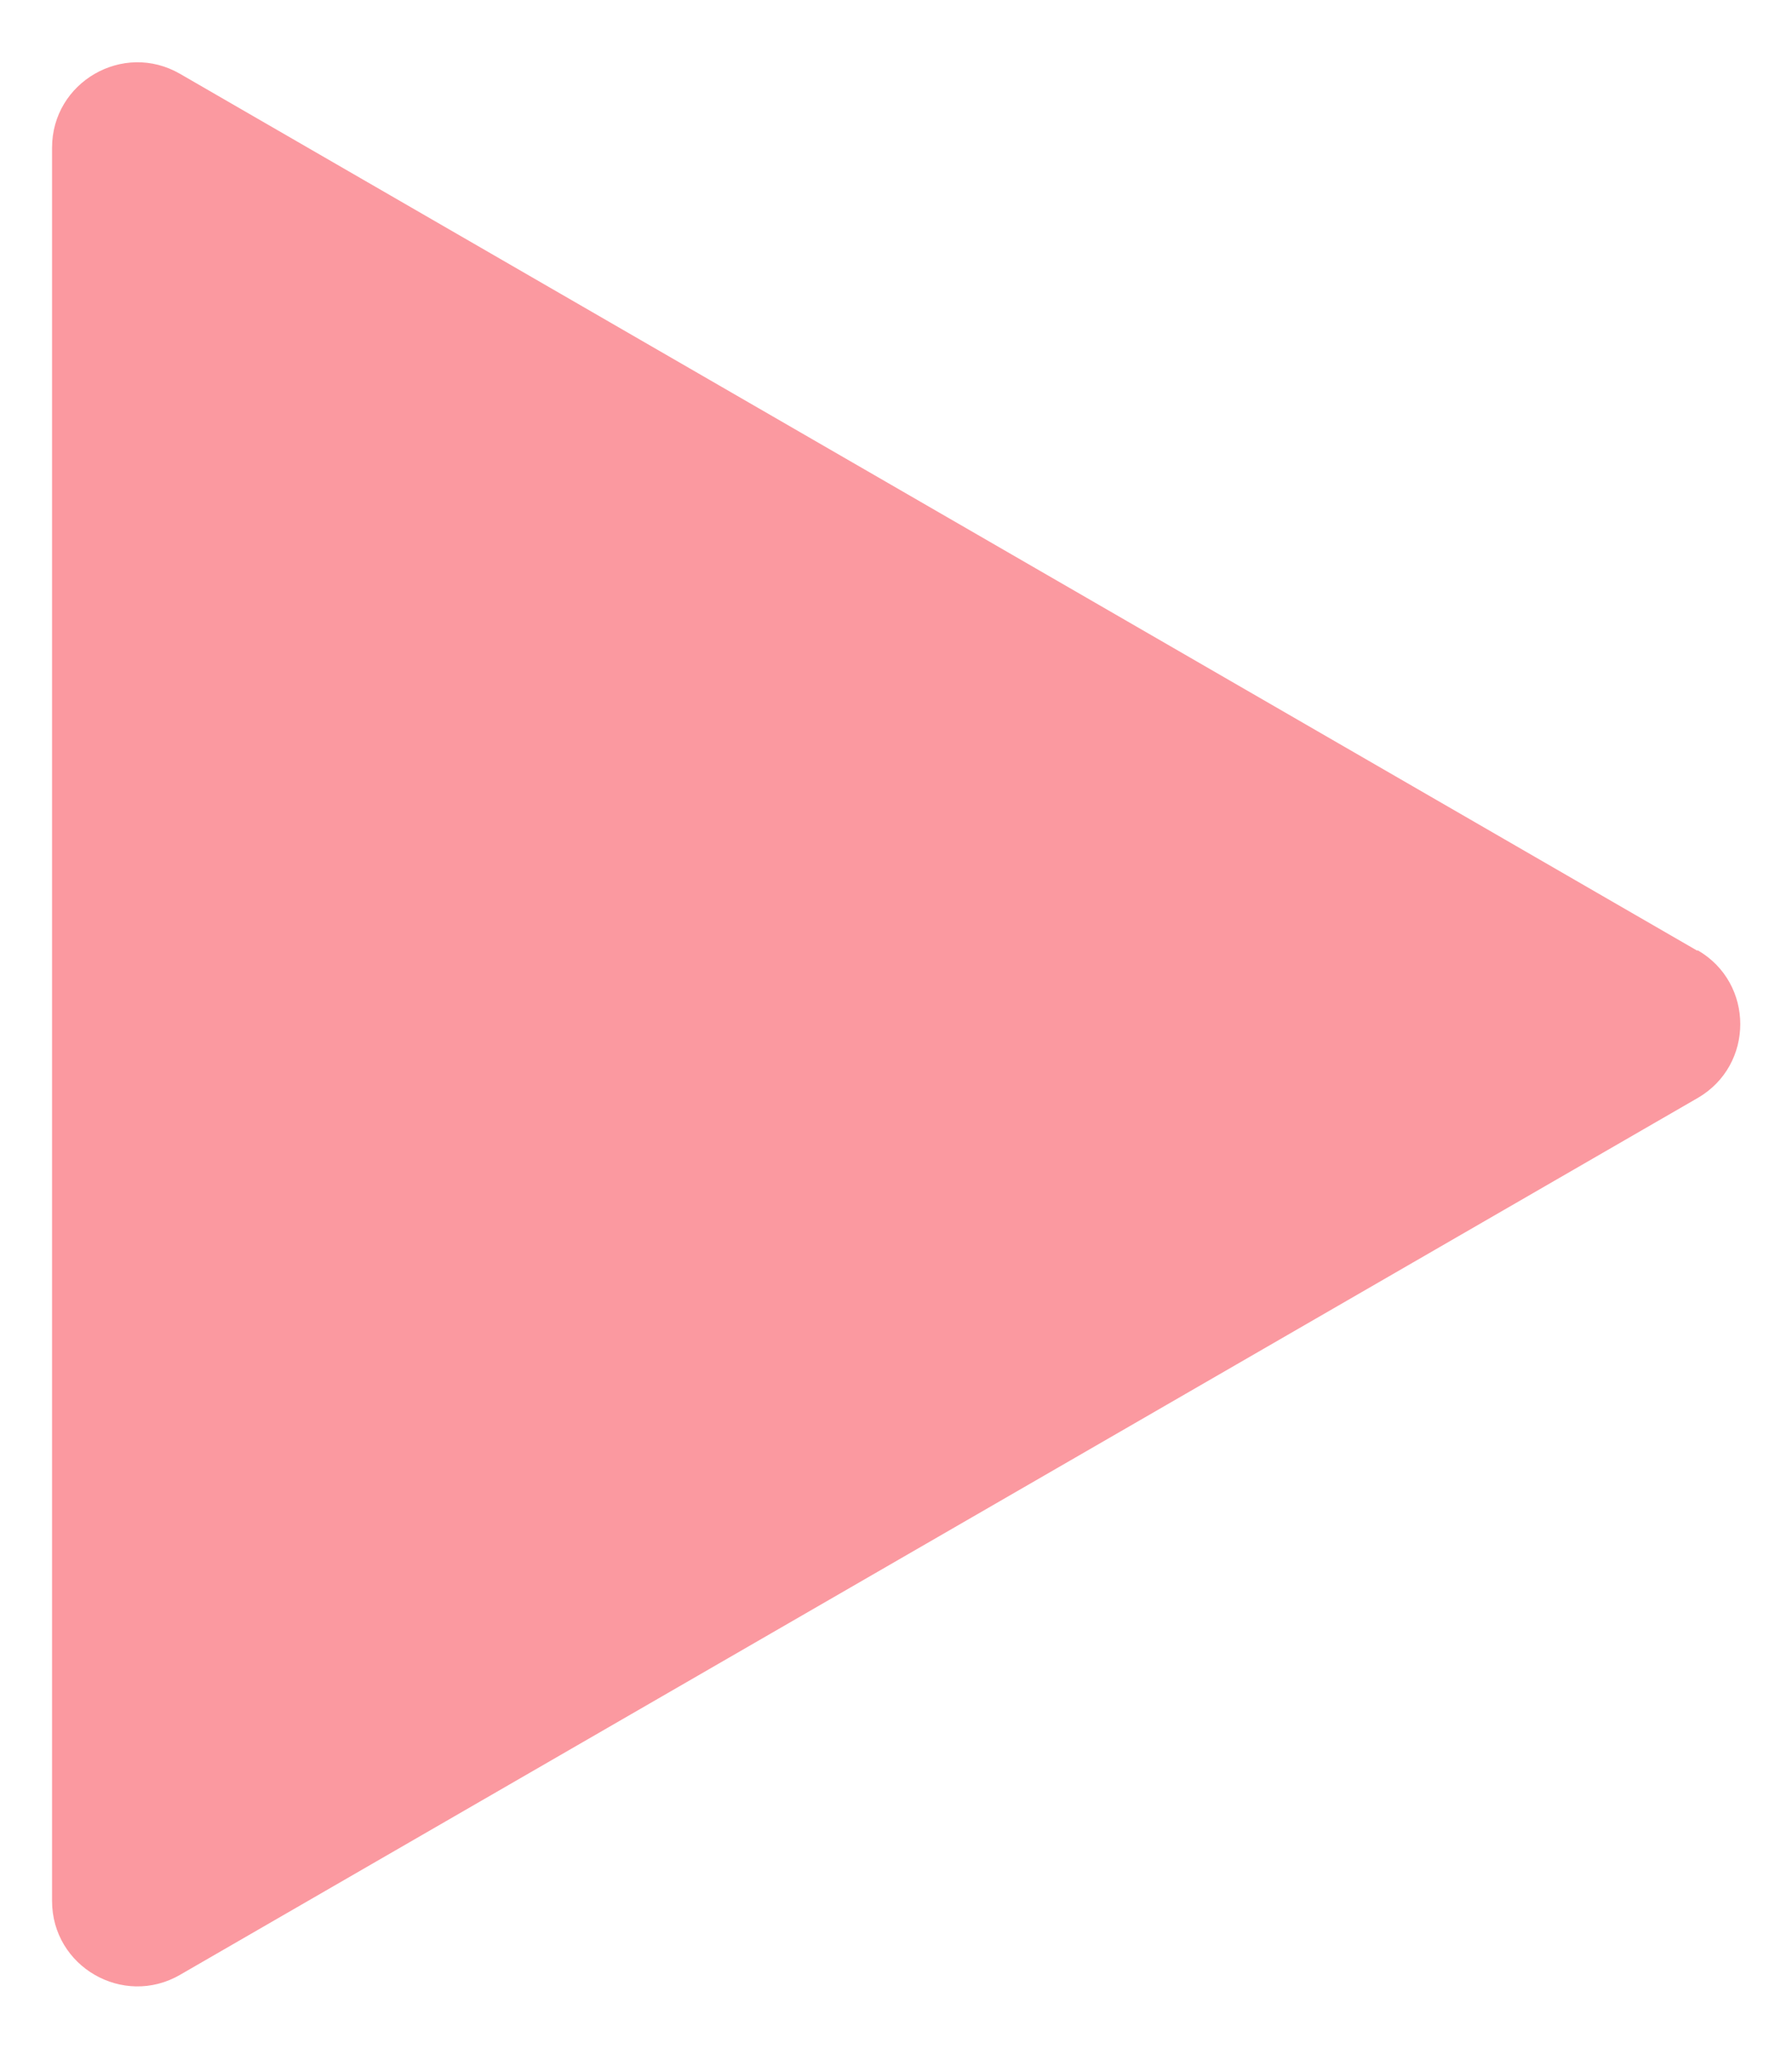
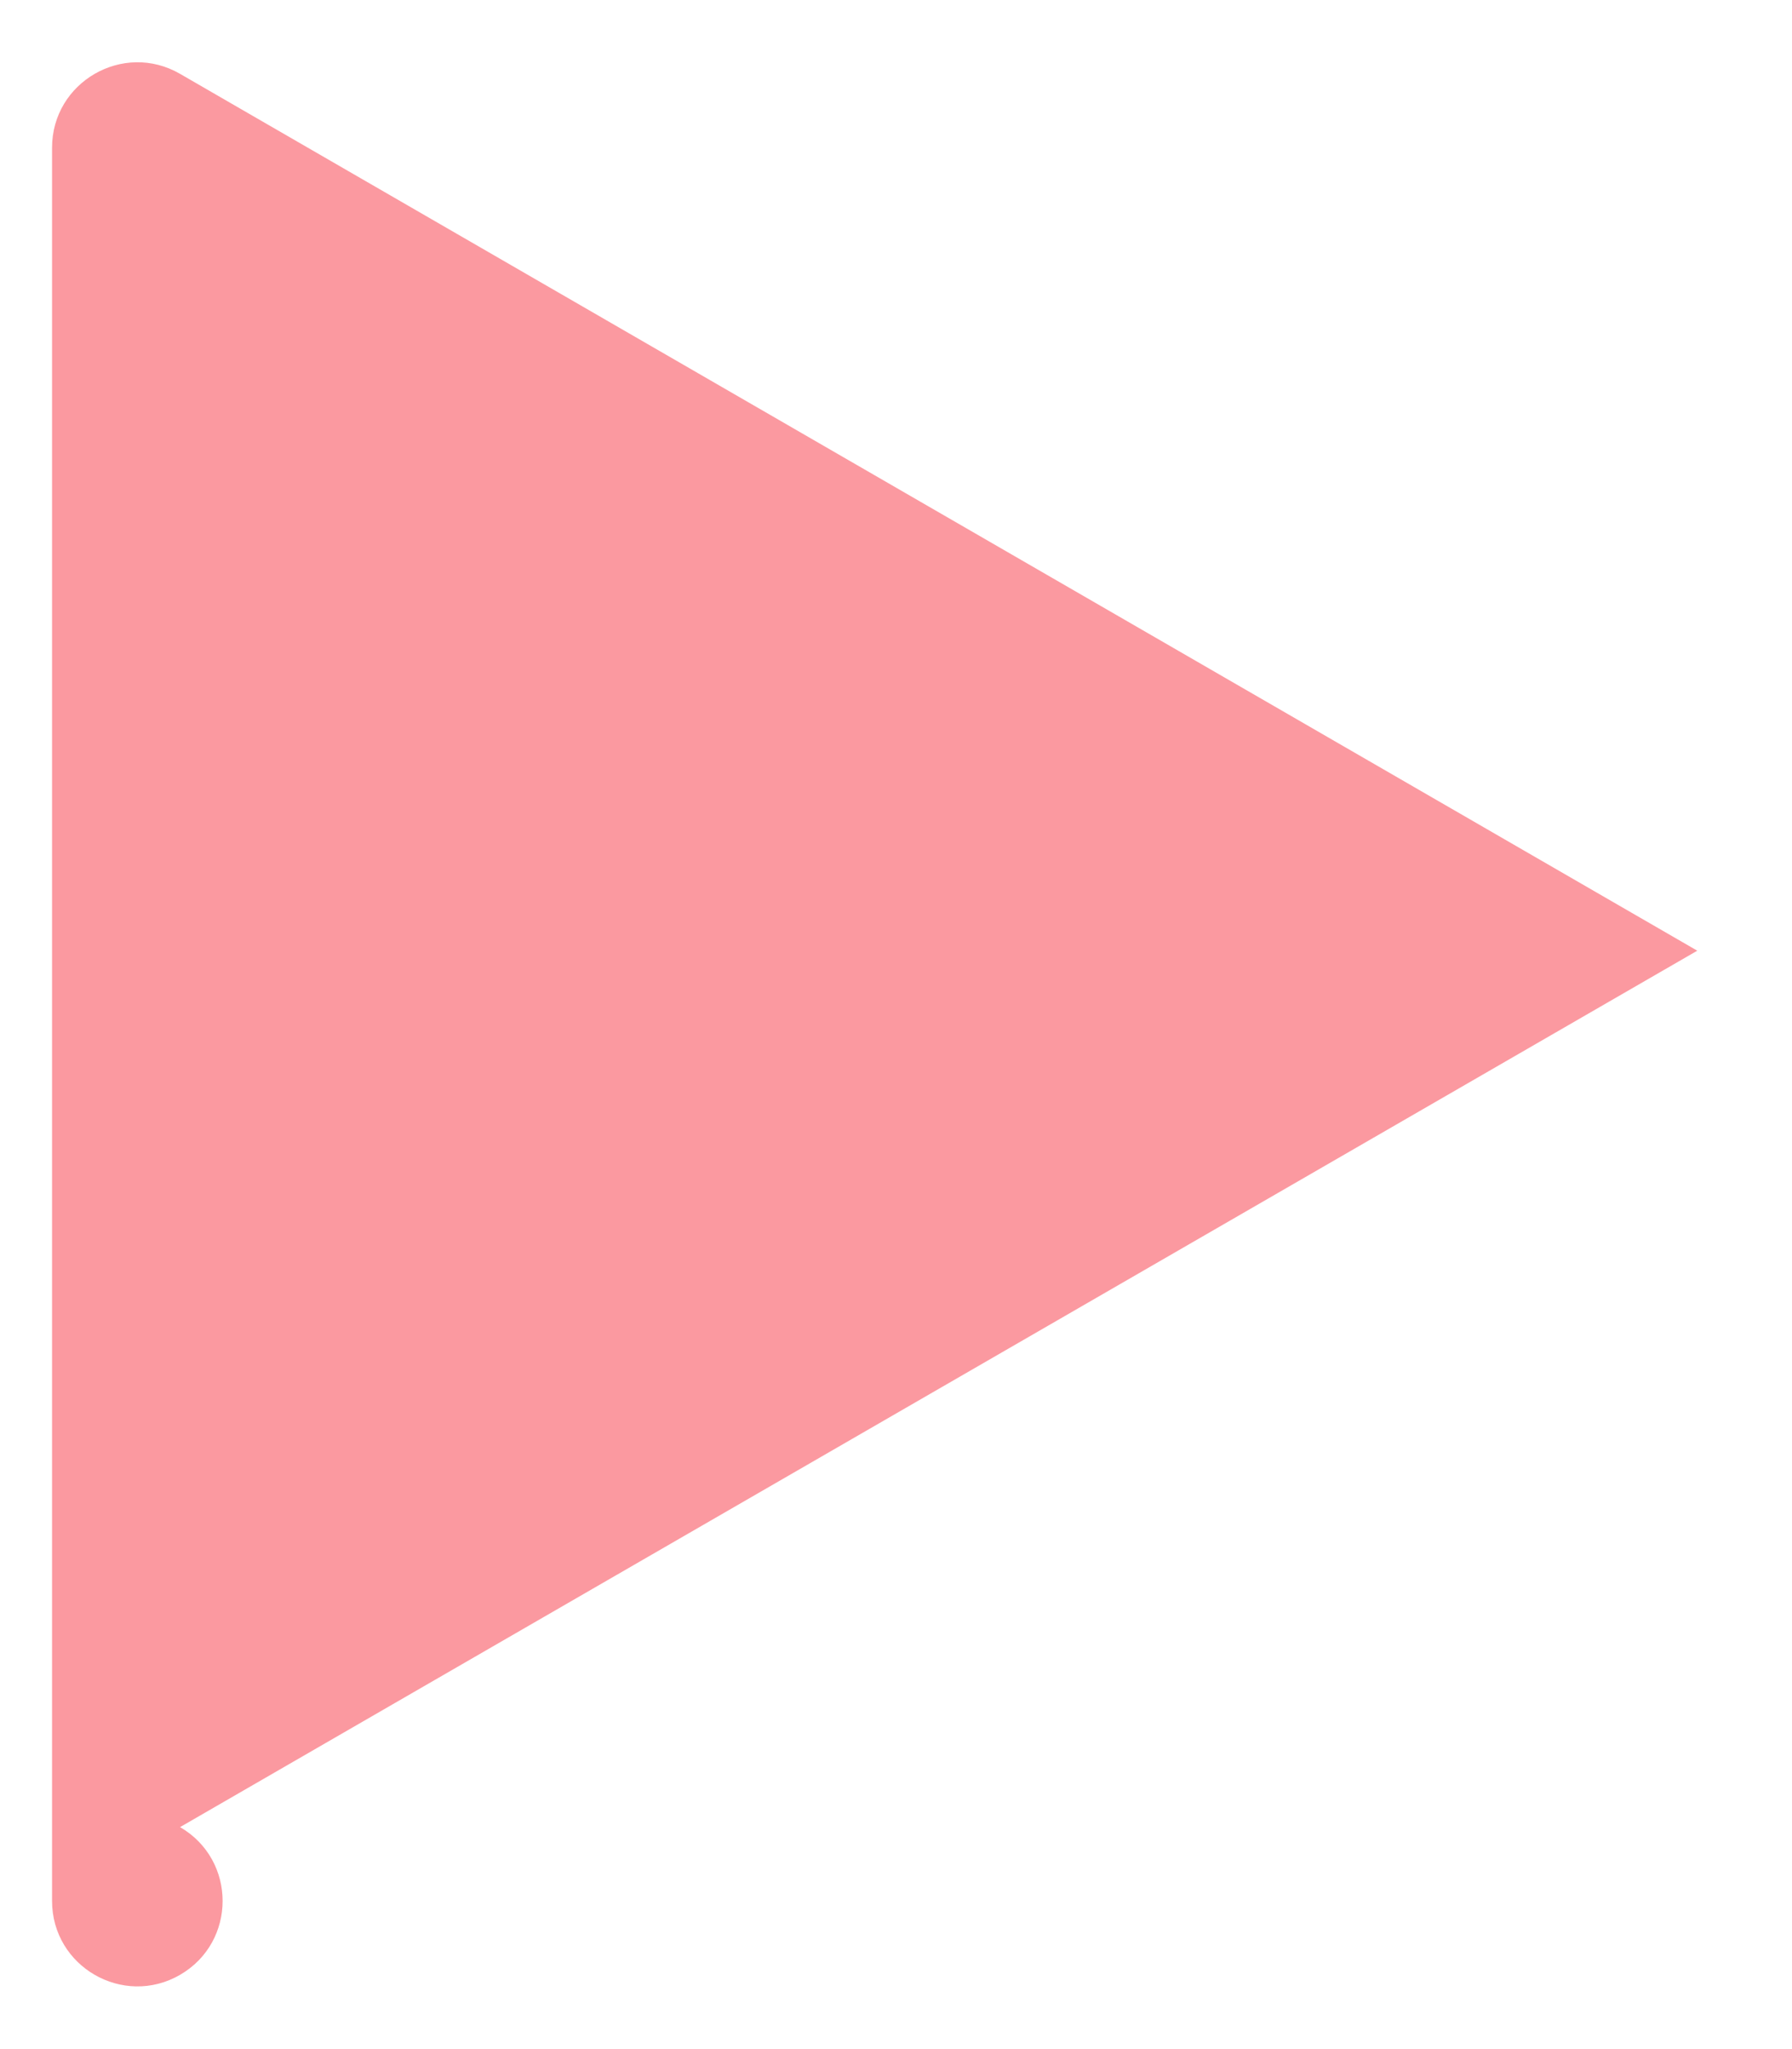
<svg xmlns="http://www.w3.org/2000/svg" id="Capa_1" viewBox="0 0 42 48">
  <defs>
    <style>
      .cls-1 {
        fill: #fb99a0;
      }
    </style>
  </defs>
-   <path class="cls-1" d="M39.78,22.27L4.22,1.73c-1.33-.77-3,.19-3,1.73v41.07c0,1.54,1.67,2.5,3,1.73l35.57-20.54c1.33-.77,1.33-2.69,0-3.46Z" />
+   <path class="cls-1" d="M39.78,22.27L4.22,1.73c-1.33-.77-3,.19-3,1.73v41.07c0,1.54,1.67,2.5,3,1.73c1.33-.77,1.33-2.69,0-3.46Z" />
</svg>